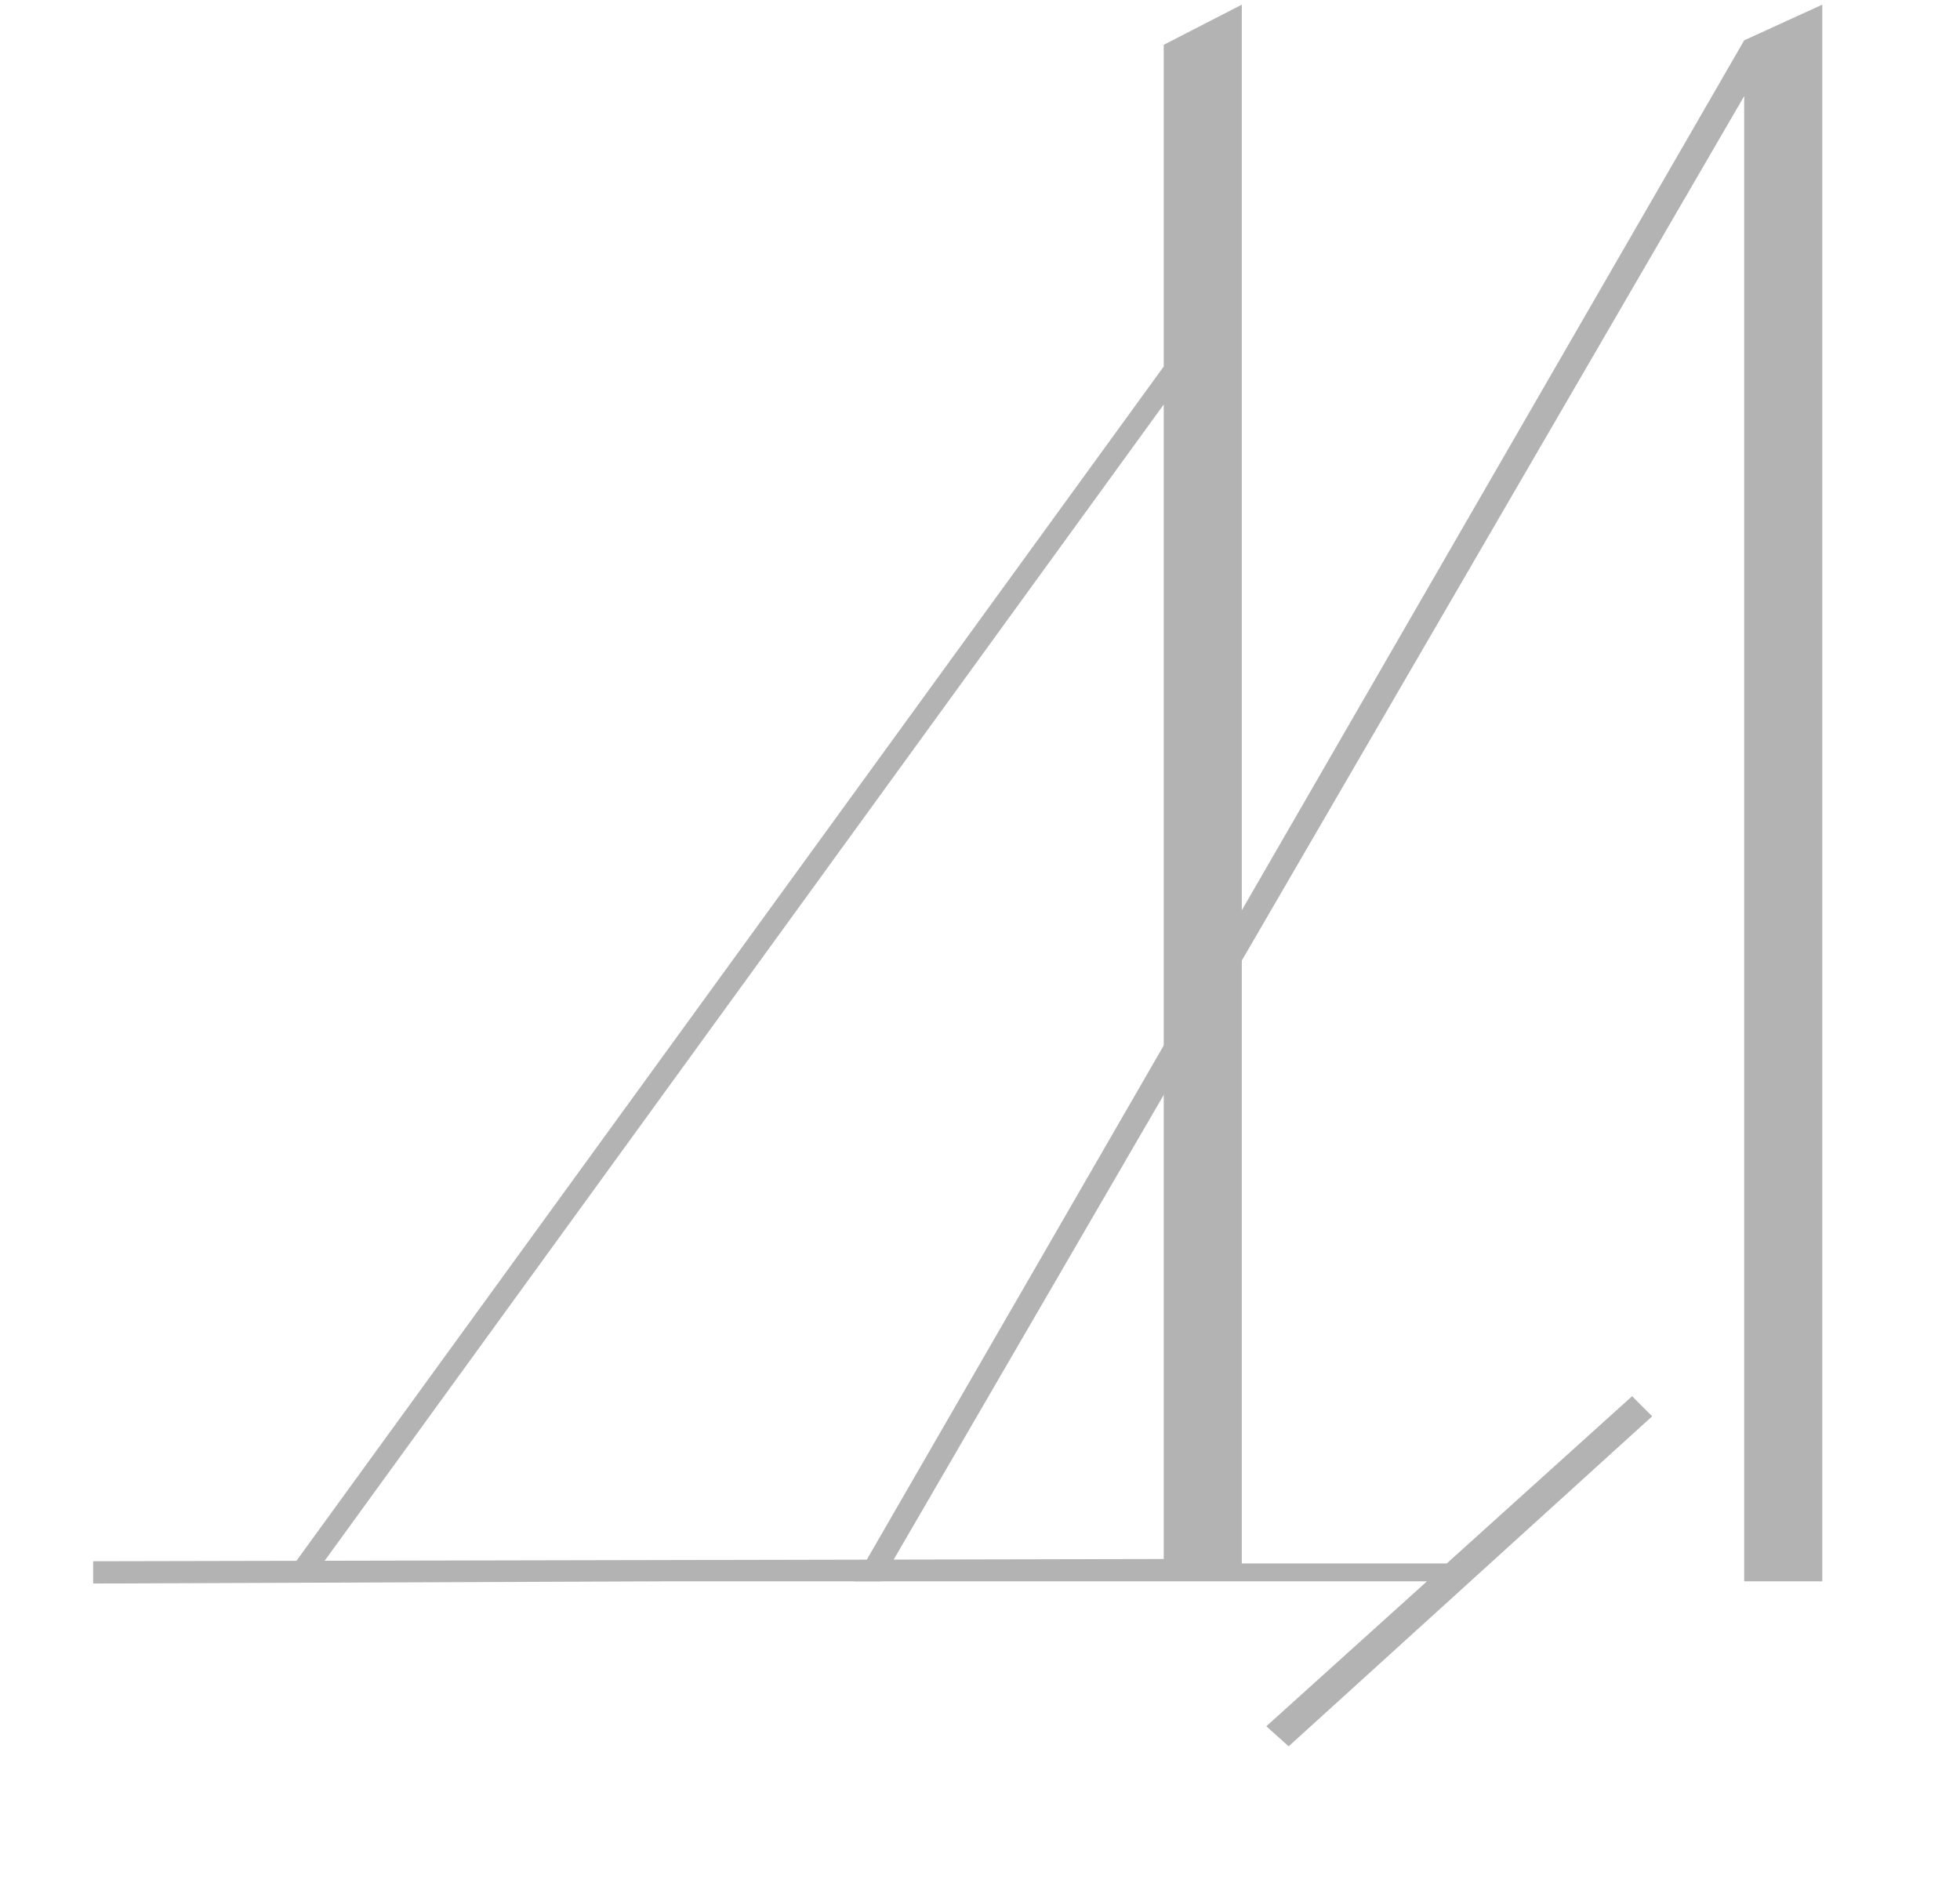
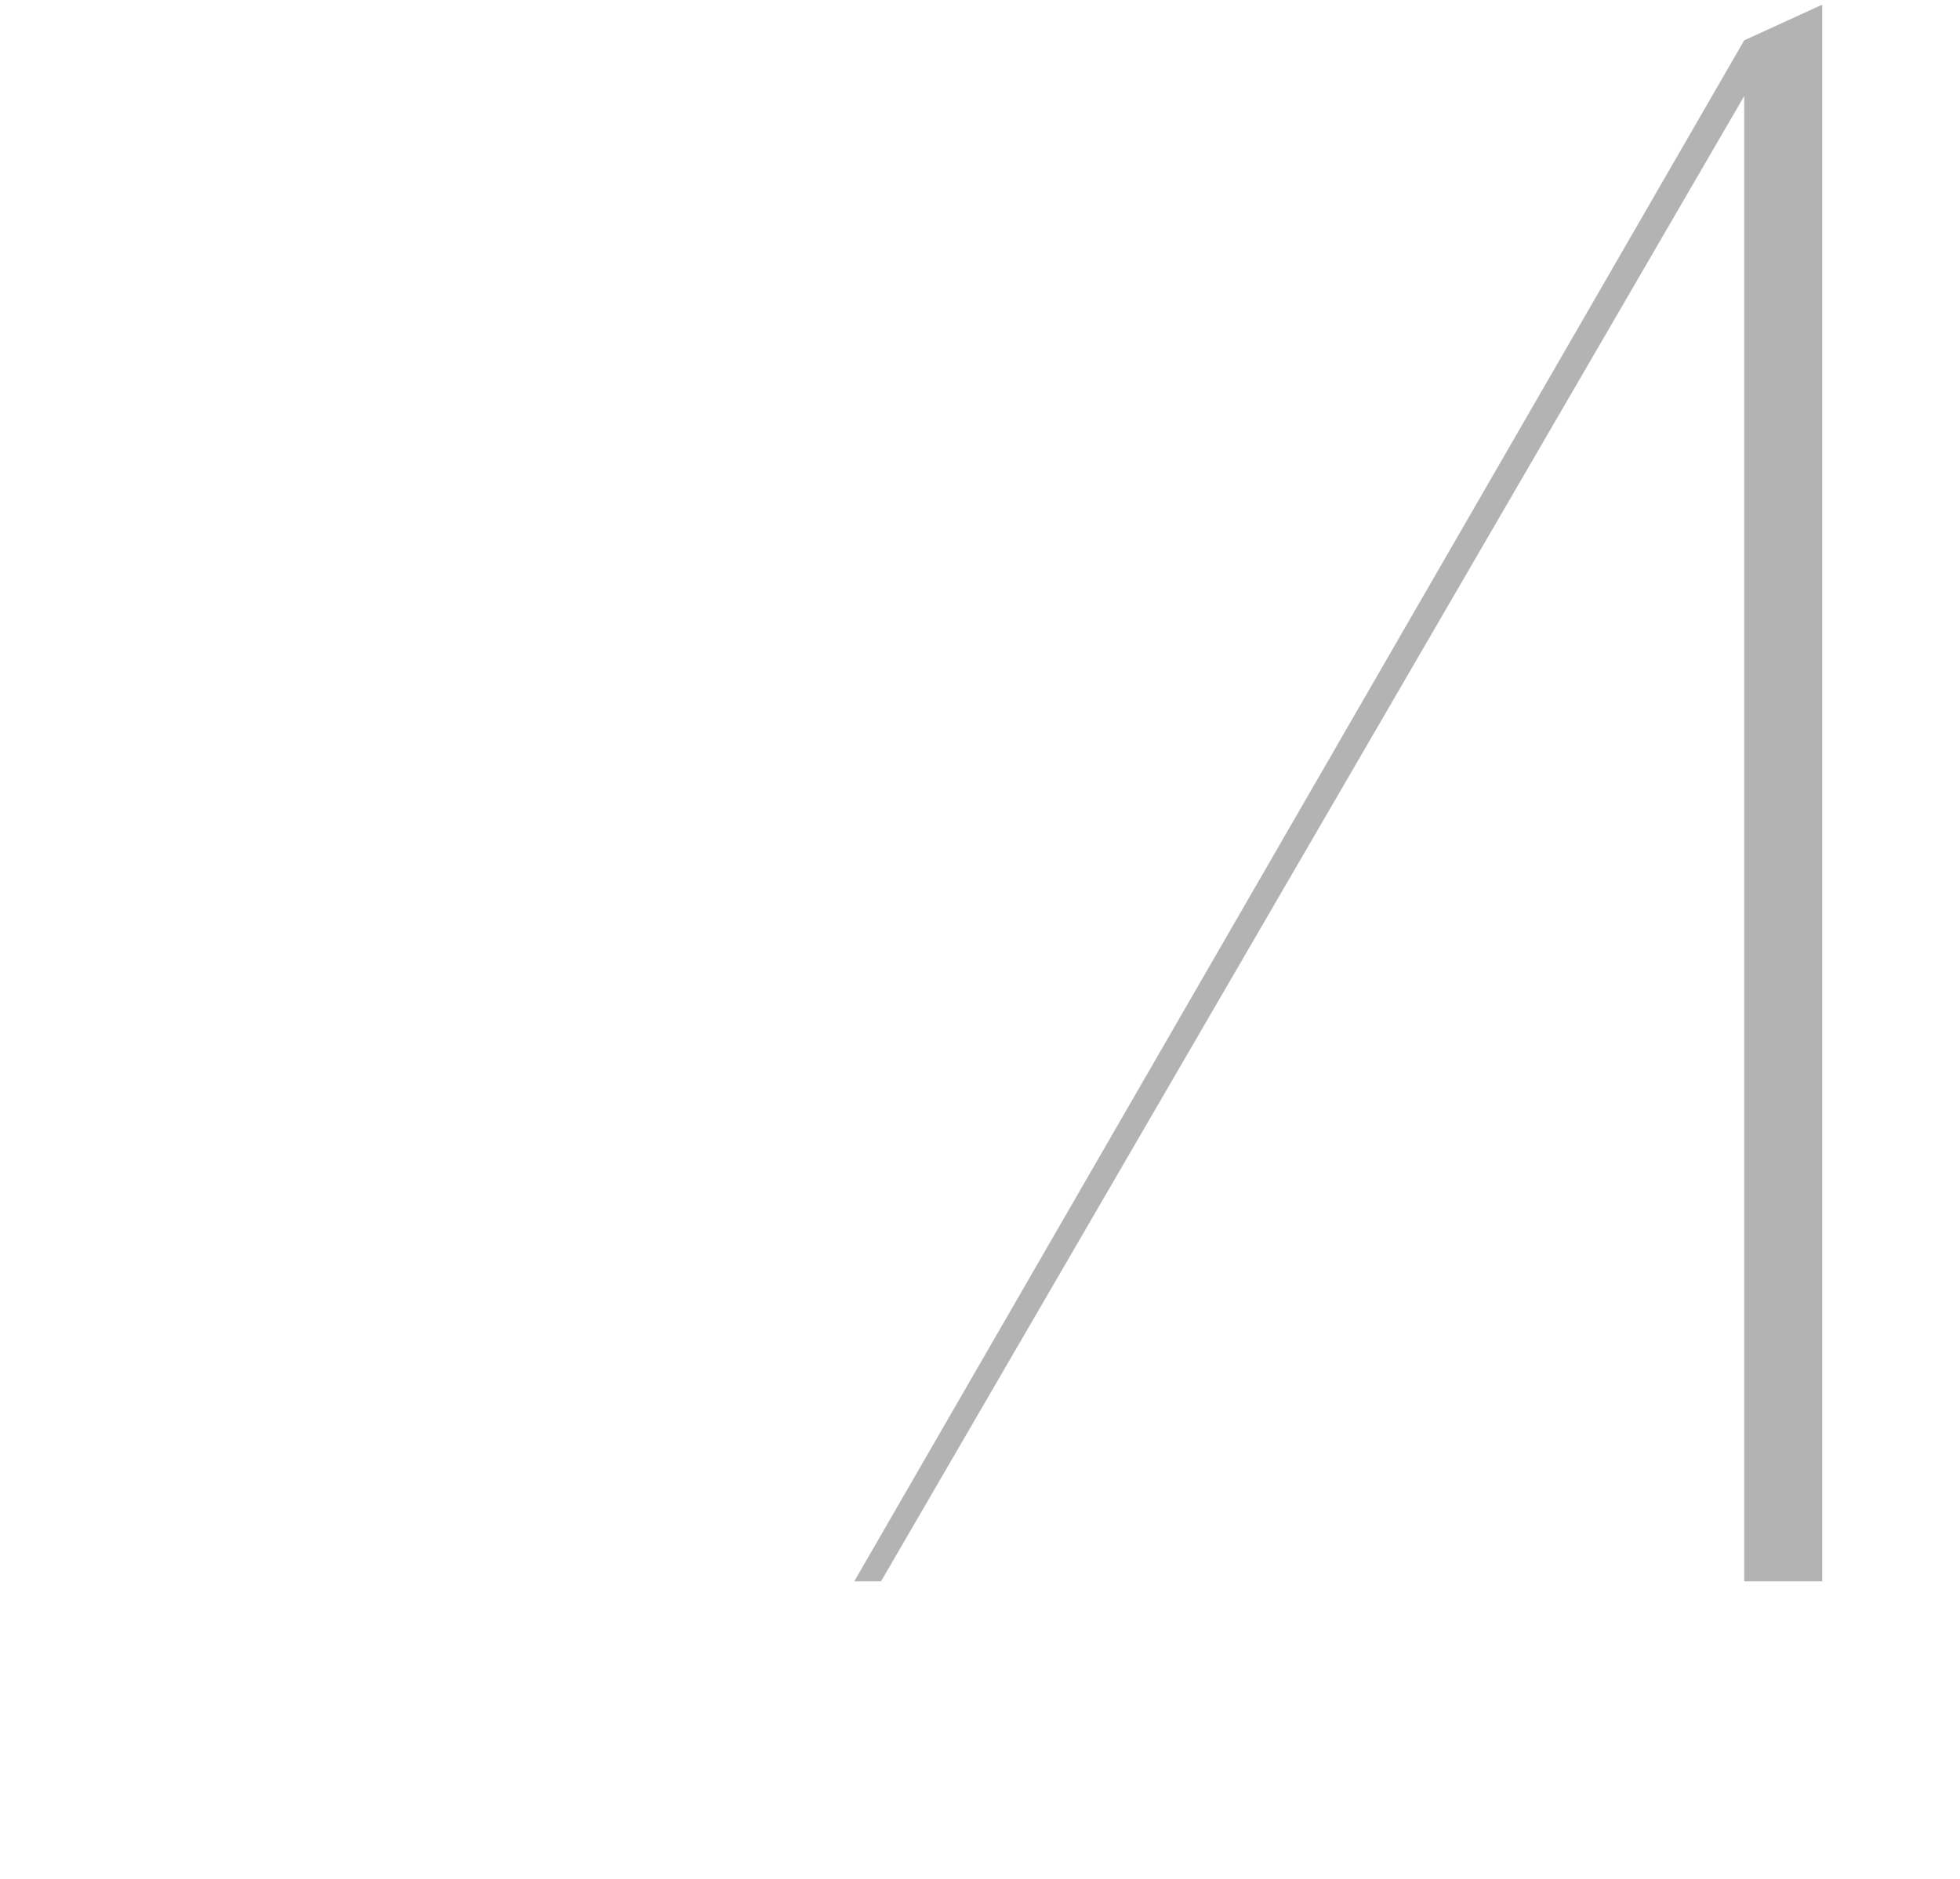
<svg xmlns="http://www.w3.org/2000/svg" width="290" height="278" viewBox="0 0 290 278" fill="none">
  <g opacity="0.3">
-     <path d="M216.075 231.36V234H99.585L13.785 234.33V231.03L172.185 230.7V6.63L183.735 0.69V231.36H216.075ZM46.785 232.68L43.815 231.03L174.165 51.51L176.805 53.49L46.785 232.68ZM244.455 209.58L190.665 258.42L187.365 255.45L241.485 206.61L244.455 209.58Z" fill="black" />
    <path d="M258.069 128.4V14.22L130.359 234H126.399L258.069 5.97L269.619 0.69V234H258.069V128.4Z" fill="black" />
  </g>
</svg>